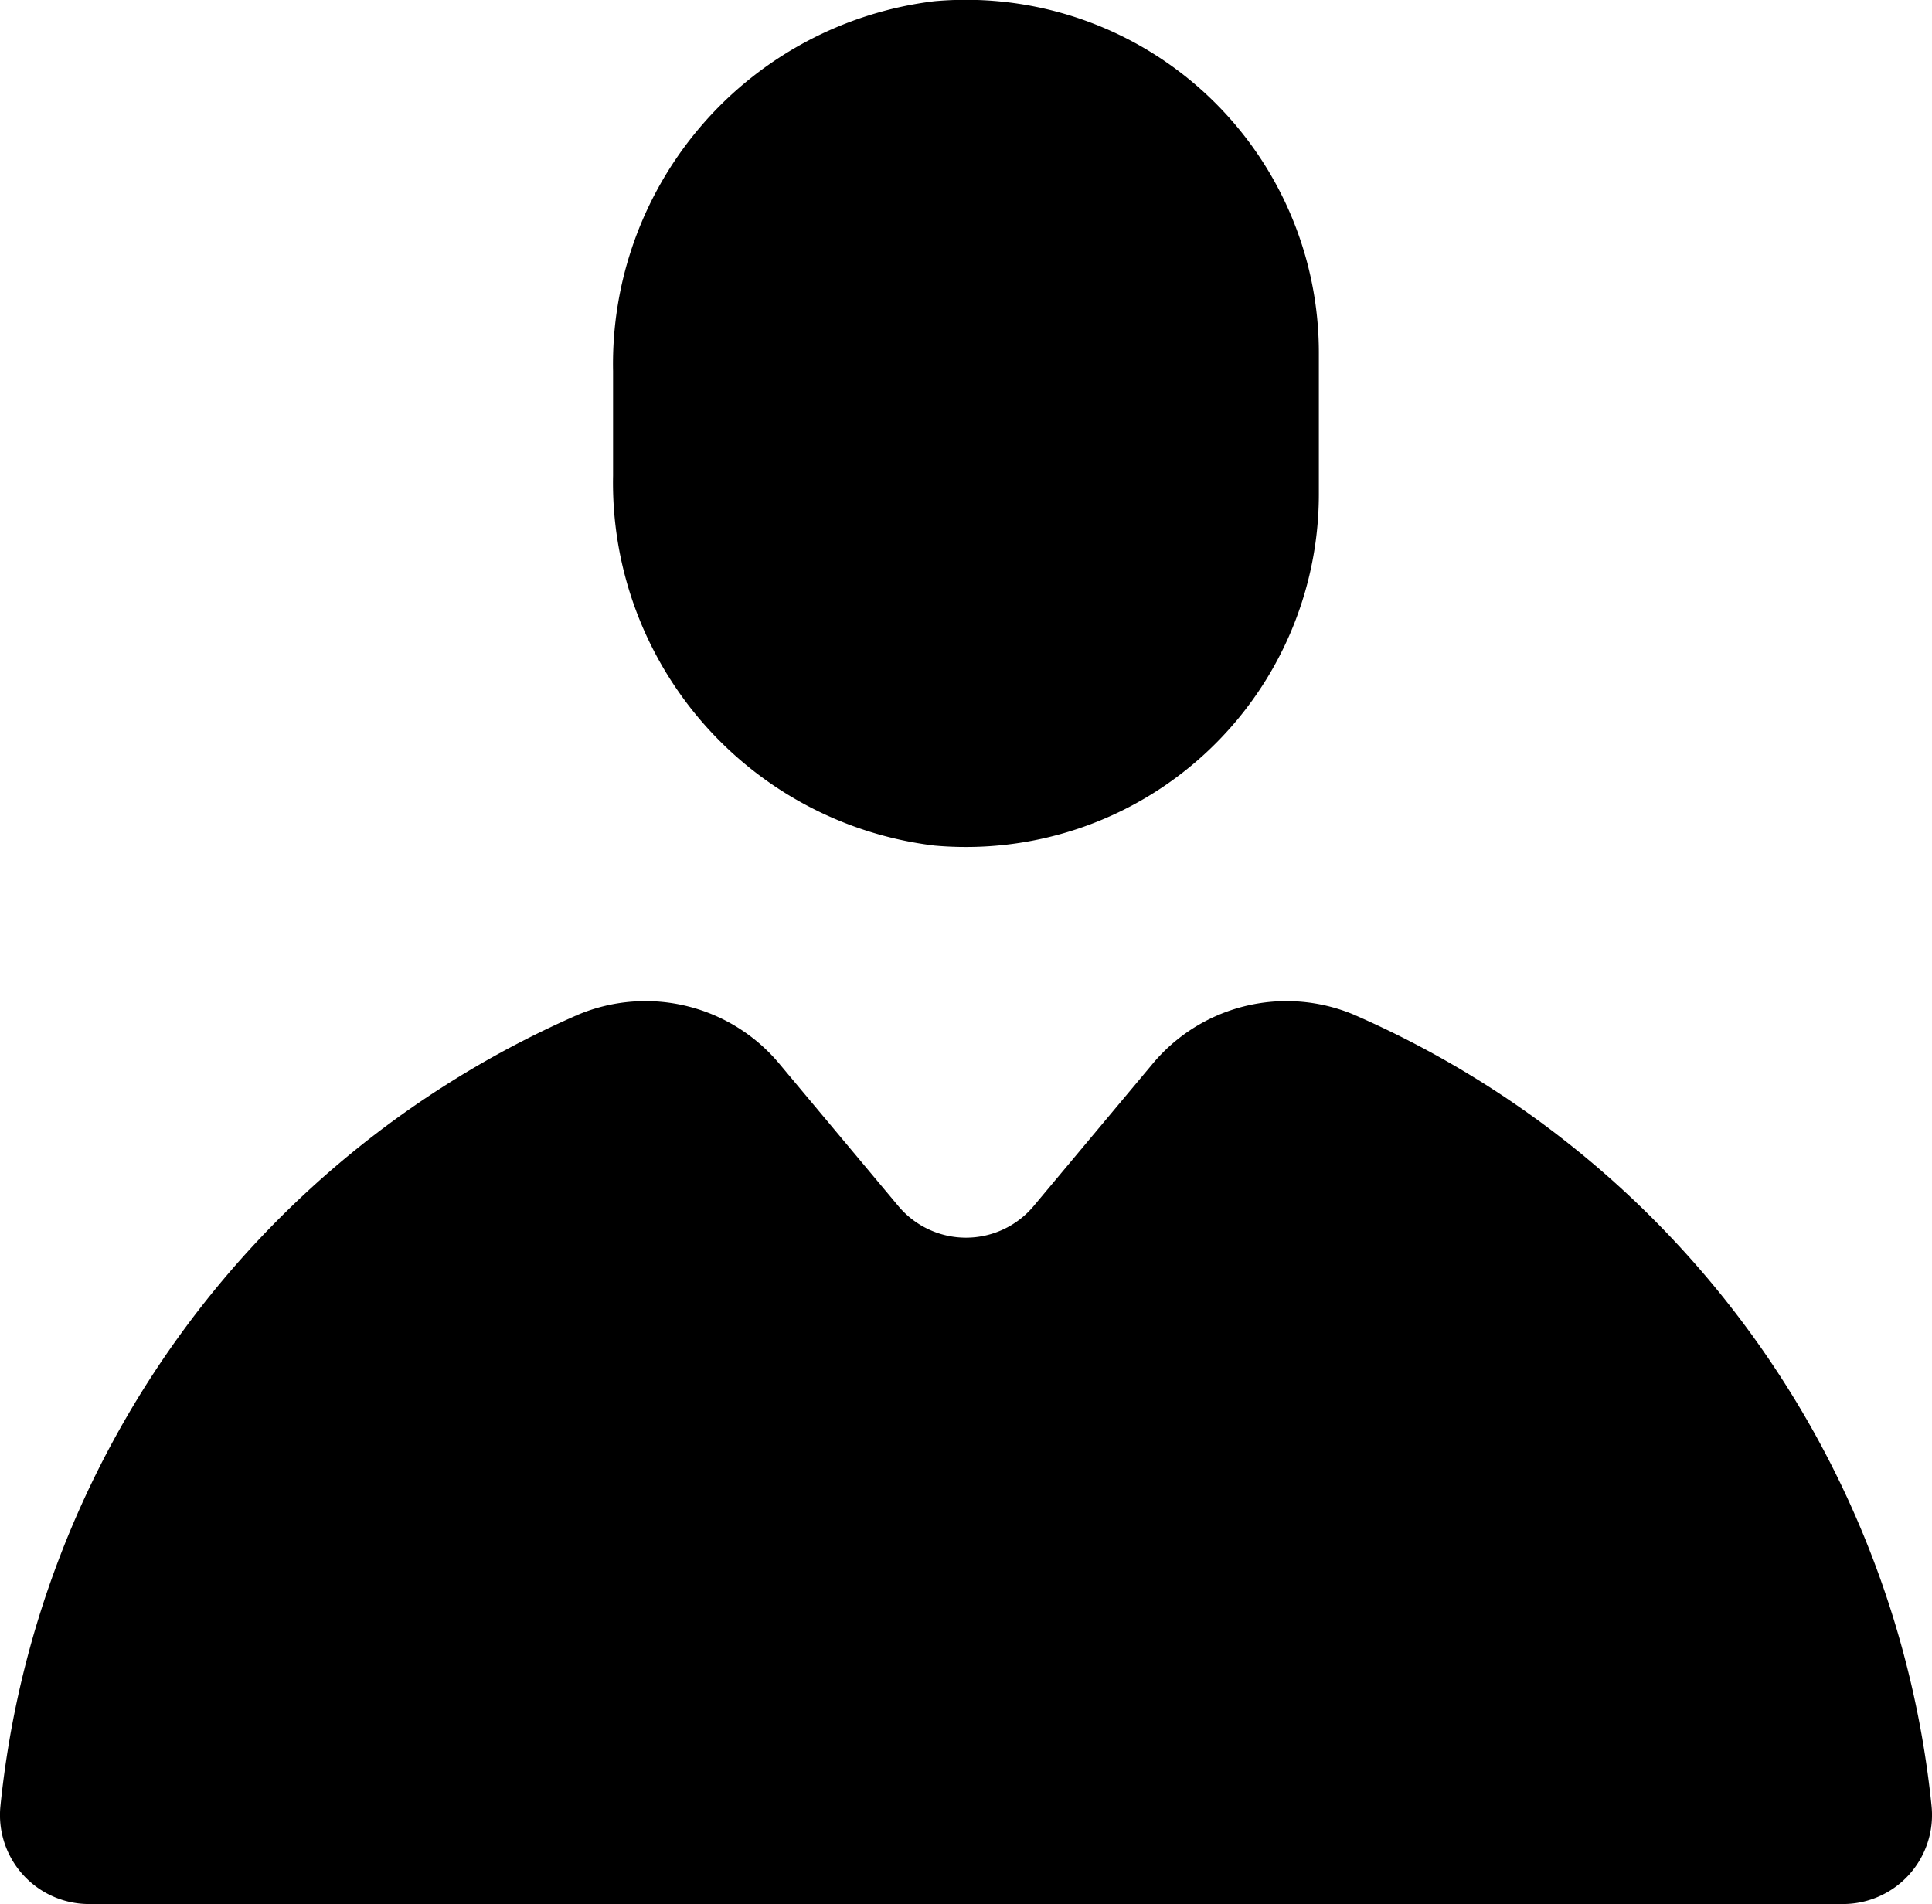
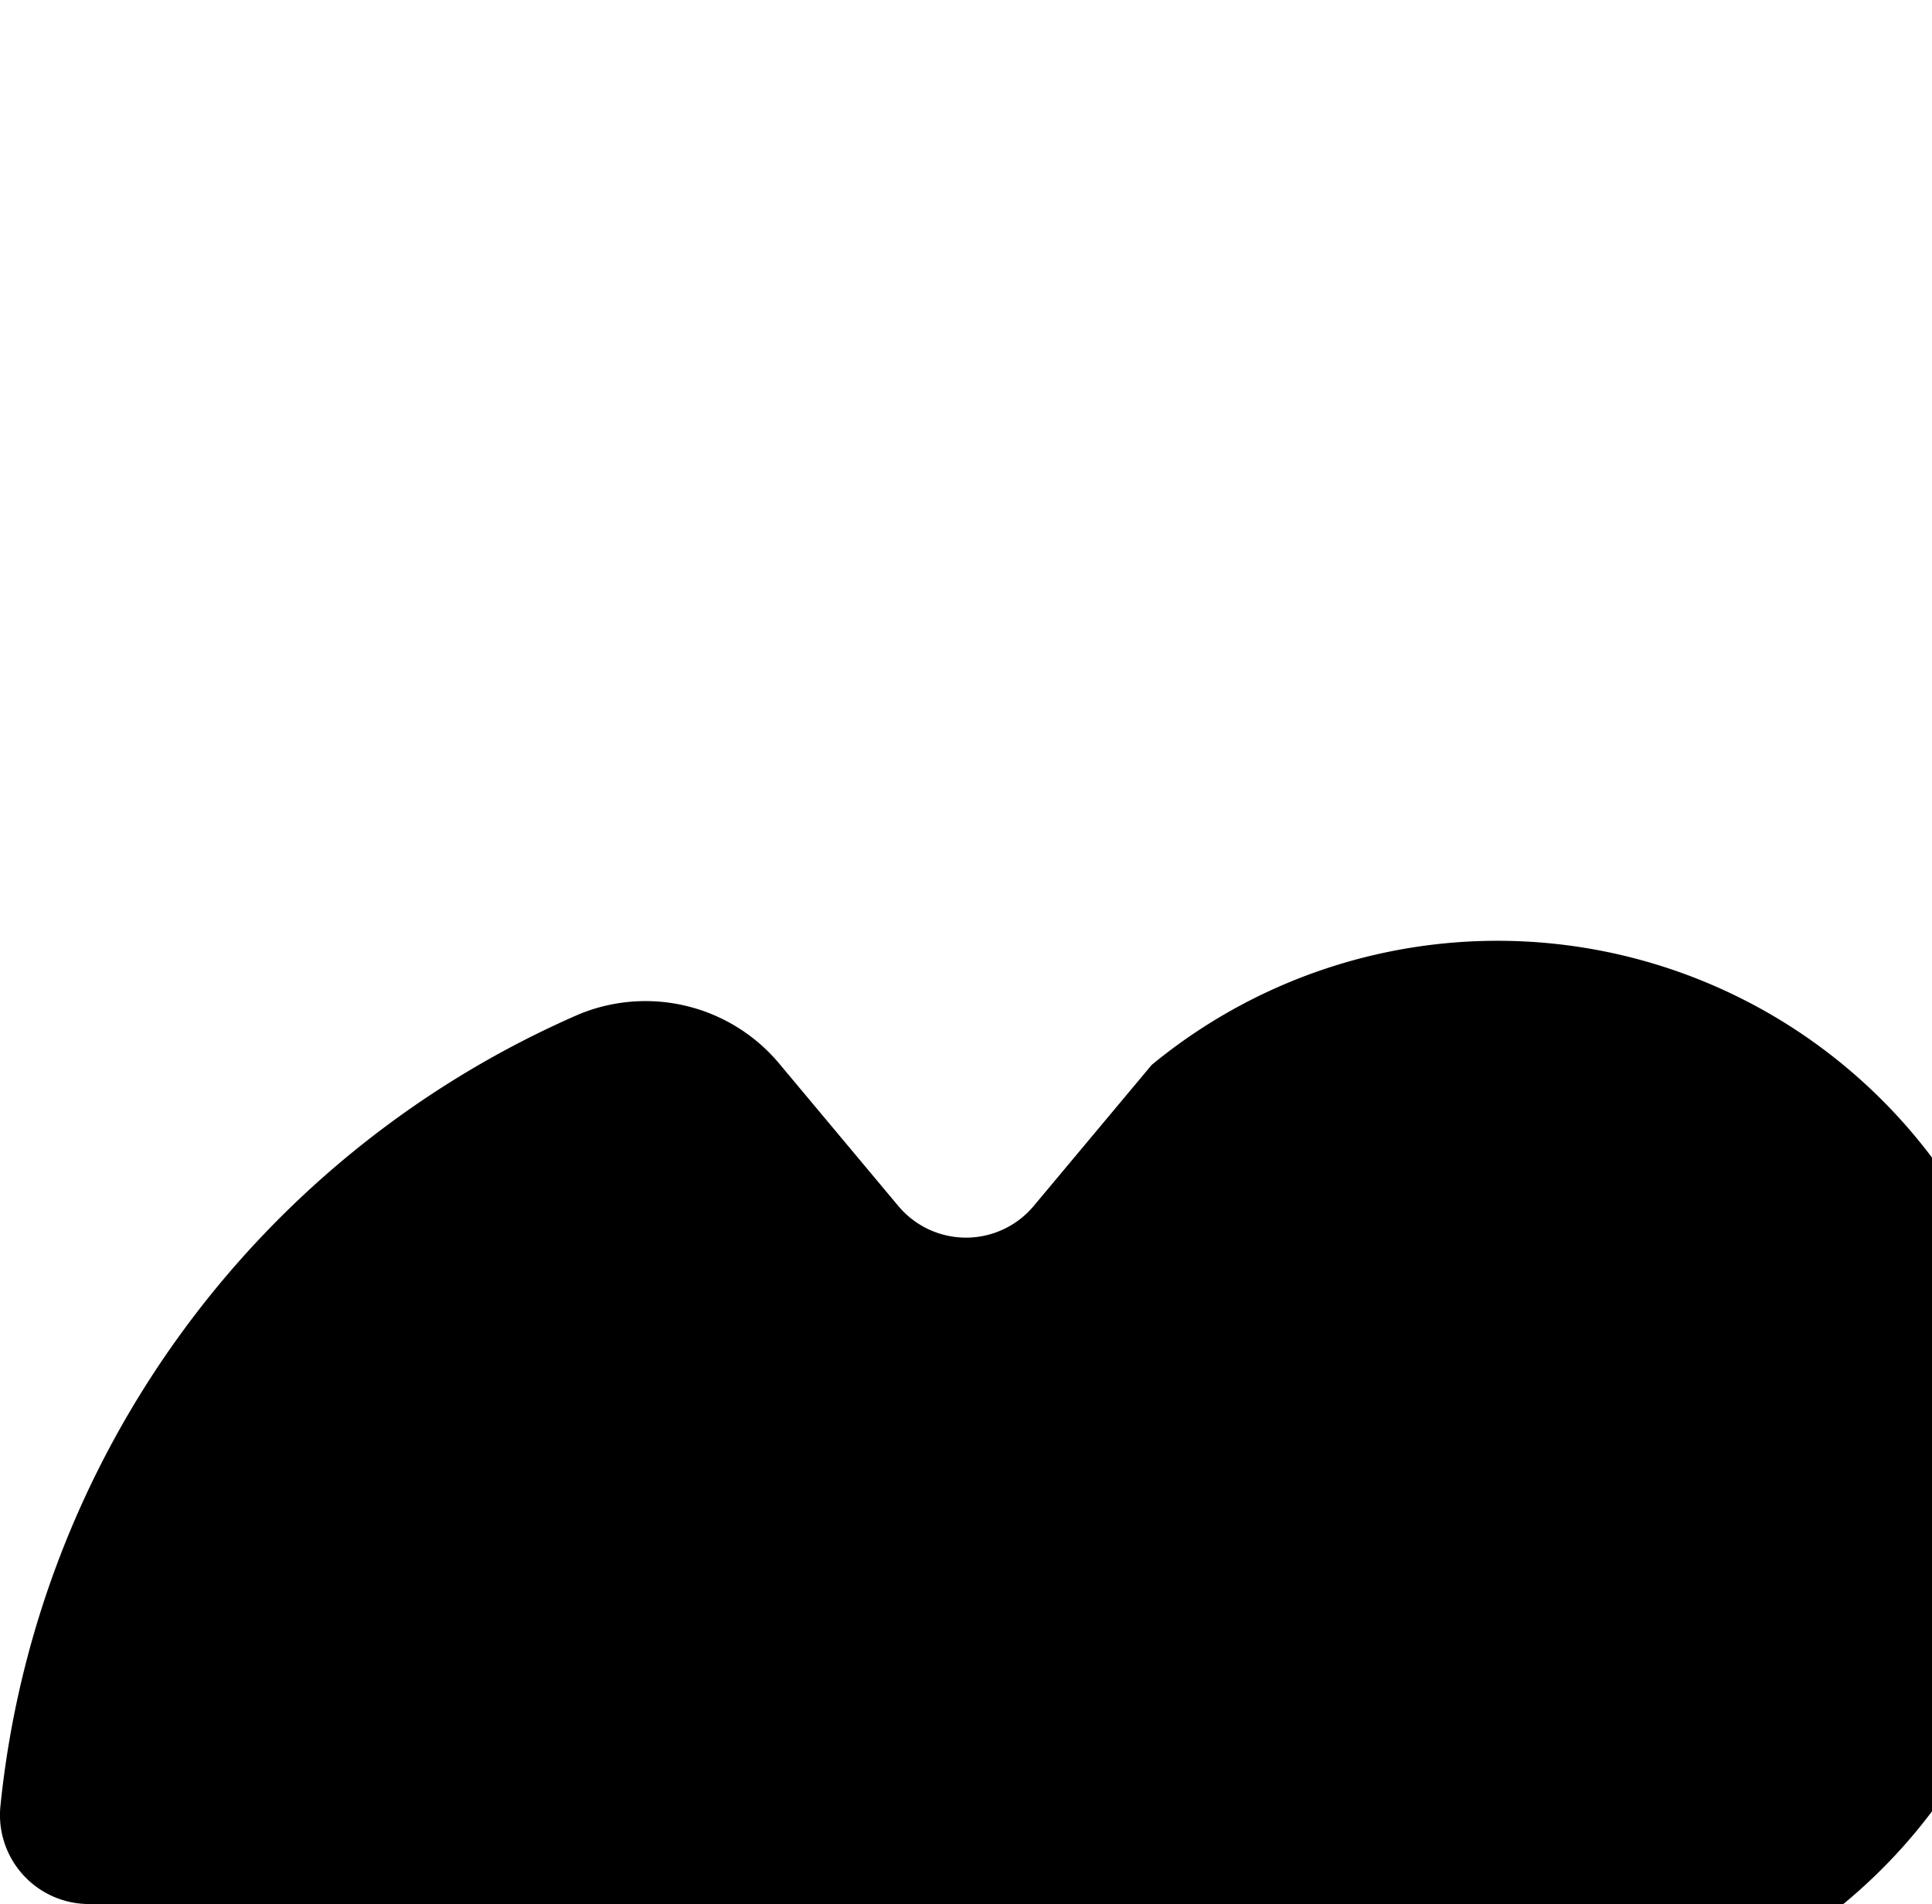
<svg xmlns="http://www.w3.org/2000/svg" width="21.899" height="21.584" viewBox="0 0 21.899 21.584">
  <g id="グループ_145" data-name="グループ 145" transform="translate(-333.696 -423.794)">
-     <path id="パス_1247" data-name="パス 1247" d="M348.645,429.395a4,4,0,0,1-4.358,3.984,4.141,4.141,0,0,1-3.642-4.192V428a4.142,4.142,0,0,1,3.642-4.192,4,4,0,0,1,4.358,3.985Z" />
-     <path id="パス_1248" data-name="パス 1248" d="M346.75,435.866l-1.338,1.6a1,1,0,0,1-1.533,0l-1.338-1.6a1.976,1.976,0,0,0-2.285-.573,11,11,0,0,0-6.555,8.973,1.009,1.009,0,0,0,1,1.112H354.59a1.009,1.009,0,0,0,1-1.112,11.006,11.006,0,0,0-6.555-8.973A1.976,1.976,0,0,0,346.75,435.866Z" />
+     <path id="パス_1248" data-name="パス 1248" d="M346.75,435.866l-1.338,1.6a1,1,0,0,1-1.533,0l-1.338-1.6a1.976,1.976,0,0,0-2.285-.573,11,11,0,0,0-6.555,8.973,1.009,1.009,0,0,0,1,1.112H354.59A1.976,1.976,0,0,0,346.75,435.866Z" />
  </g>
</svg>